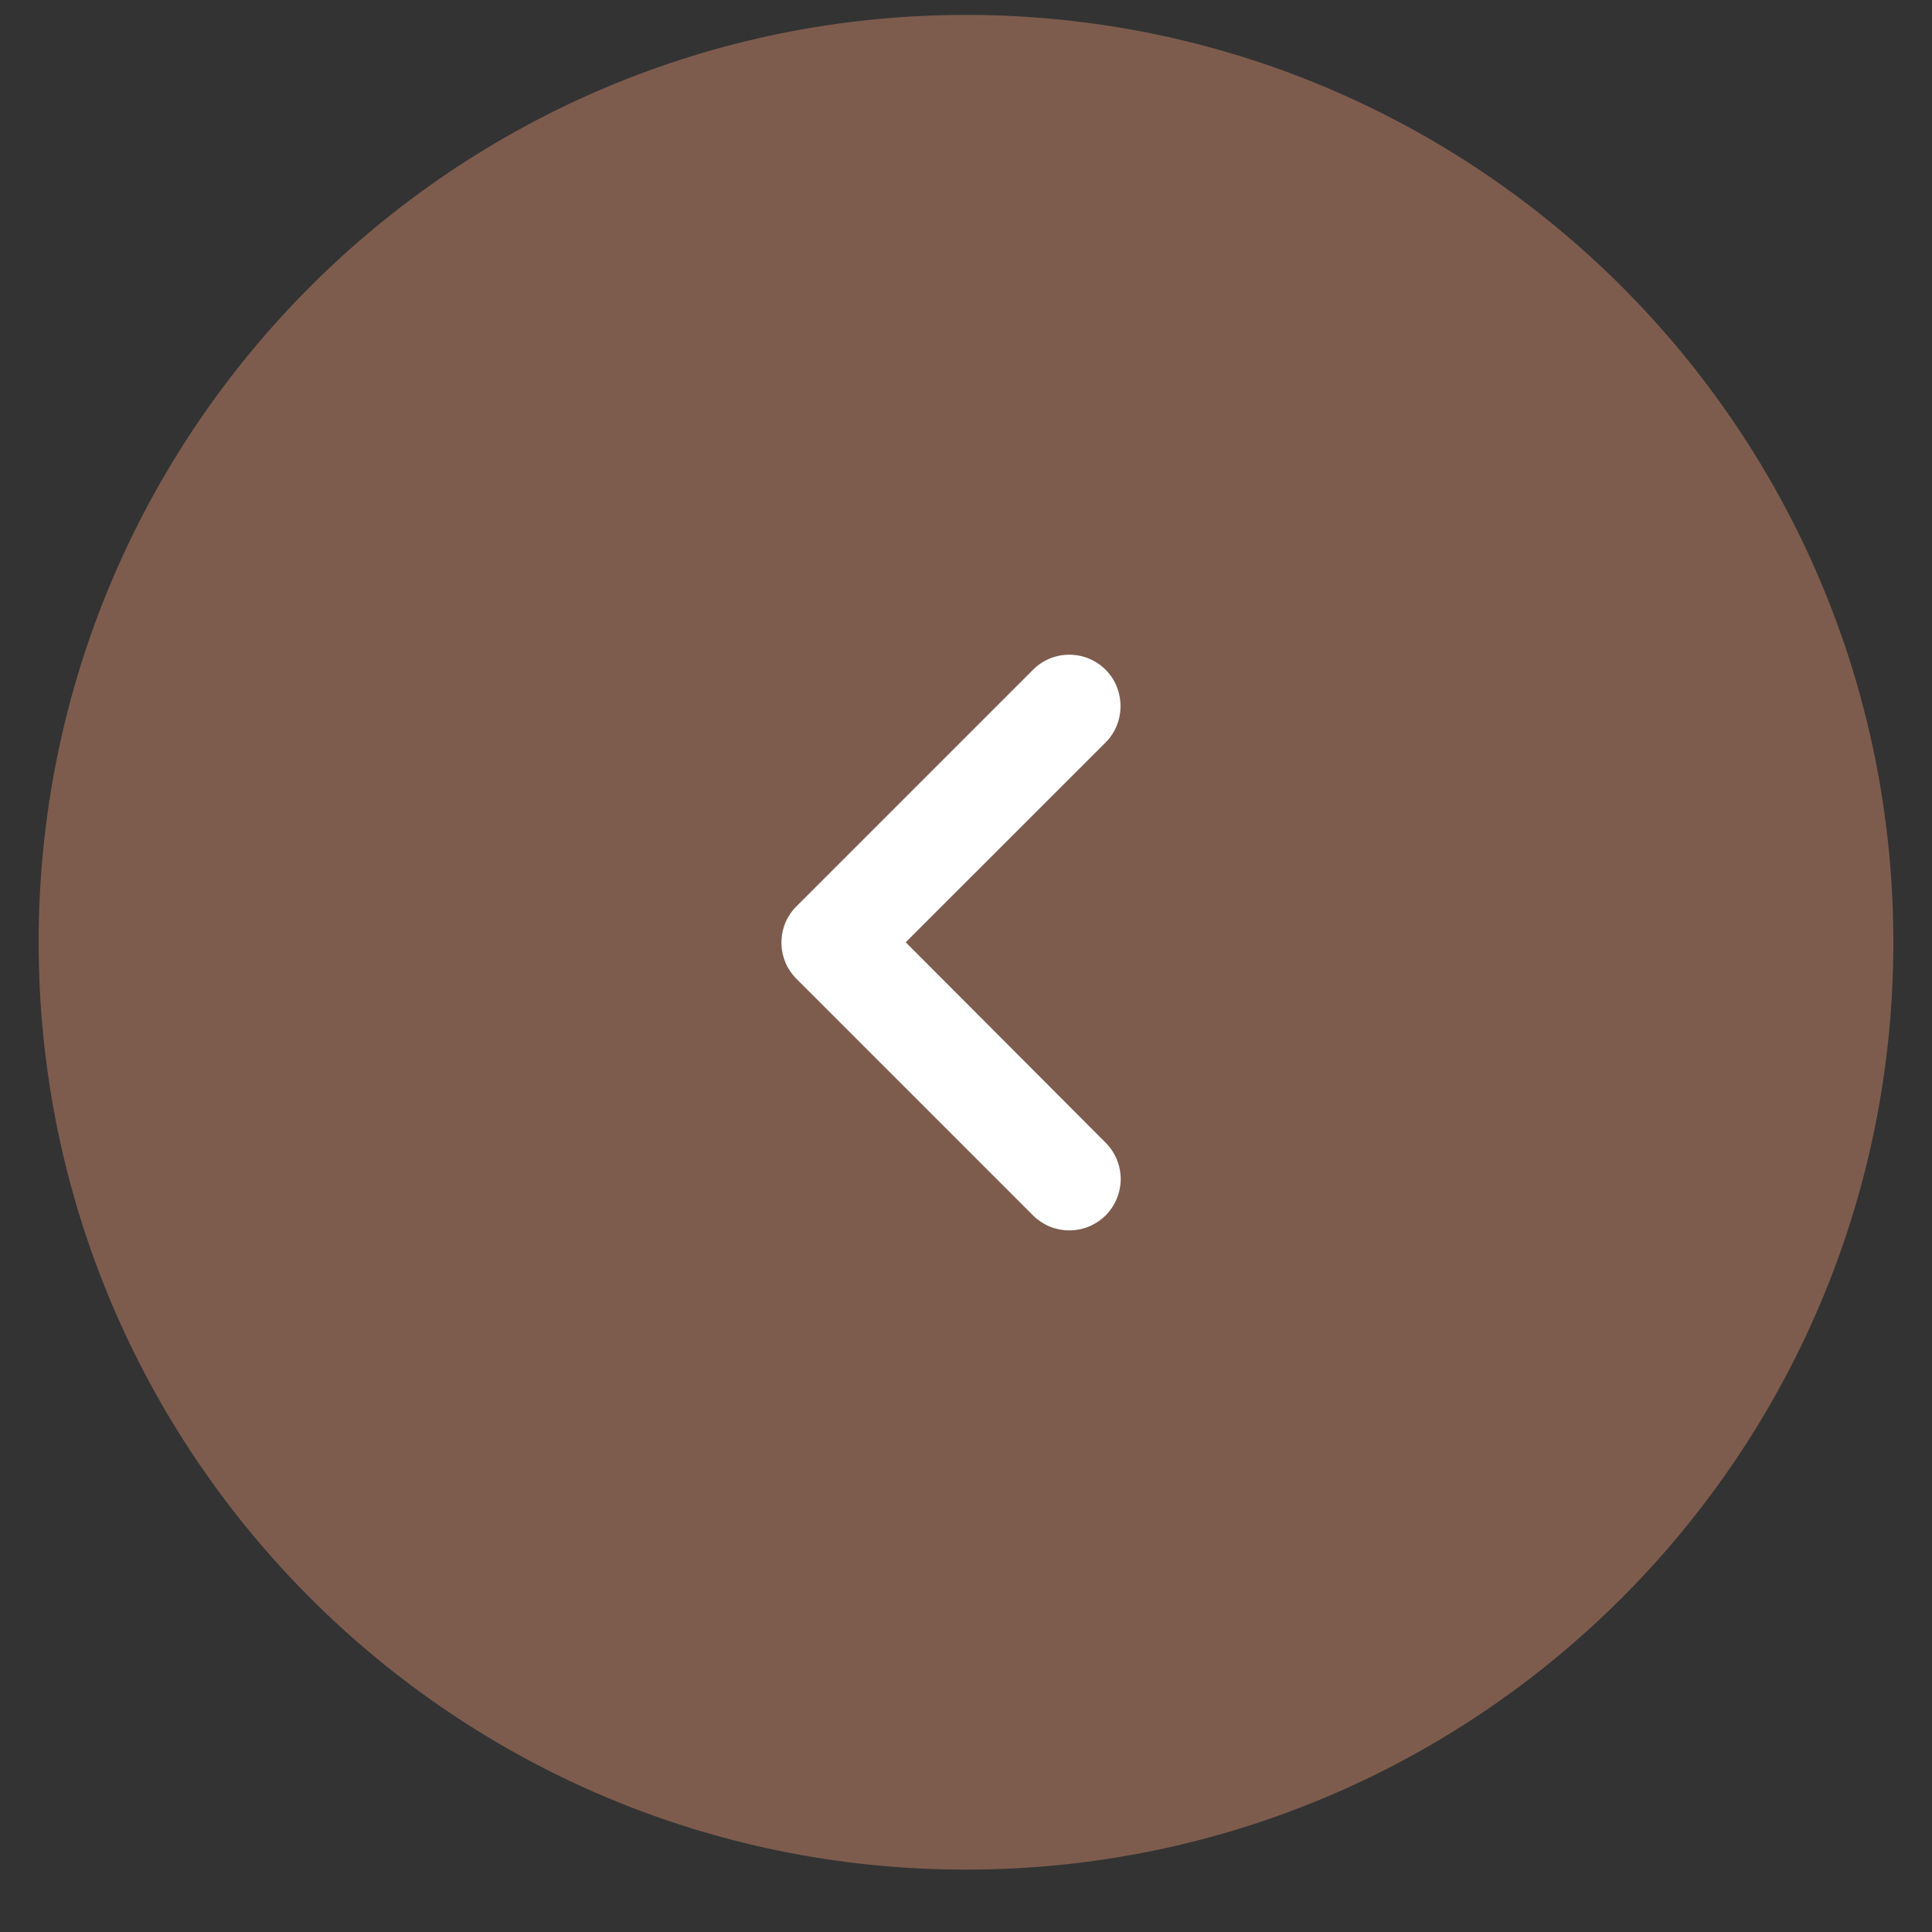
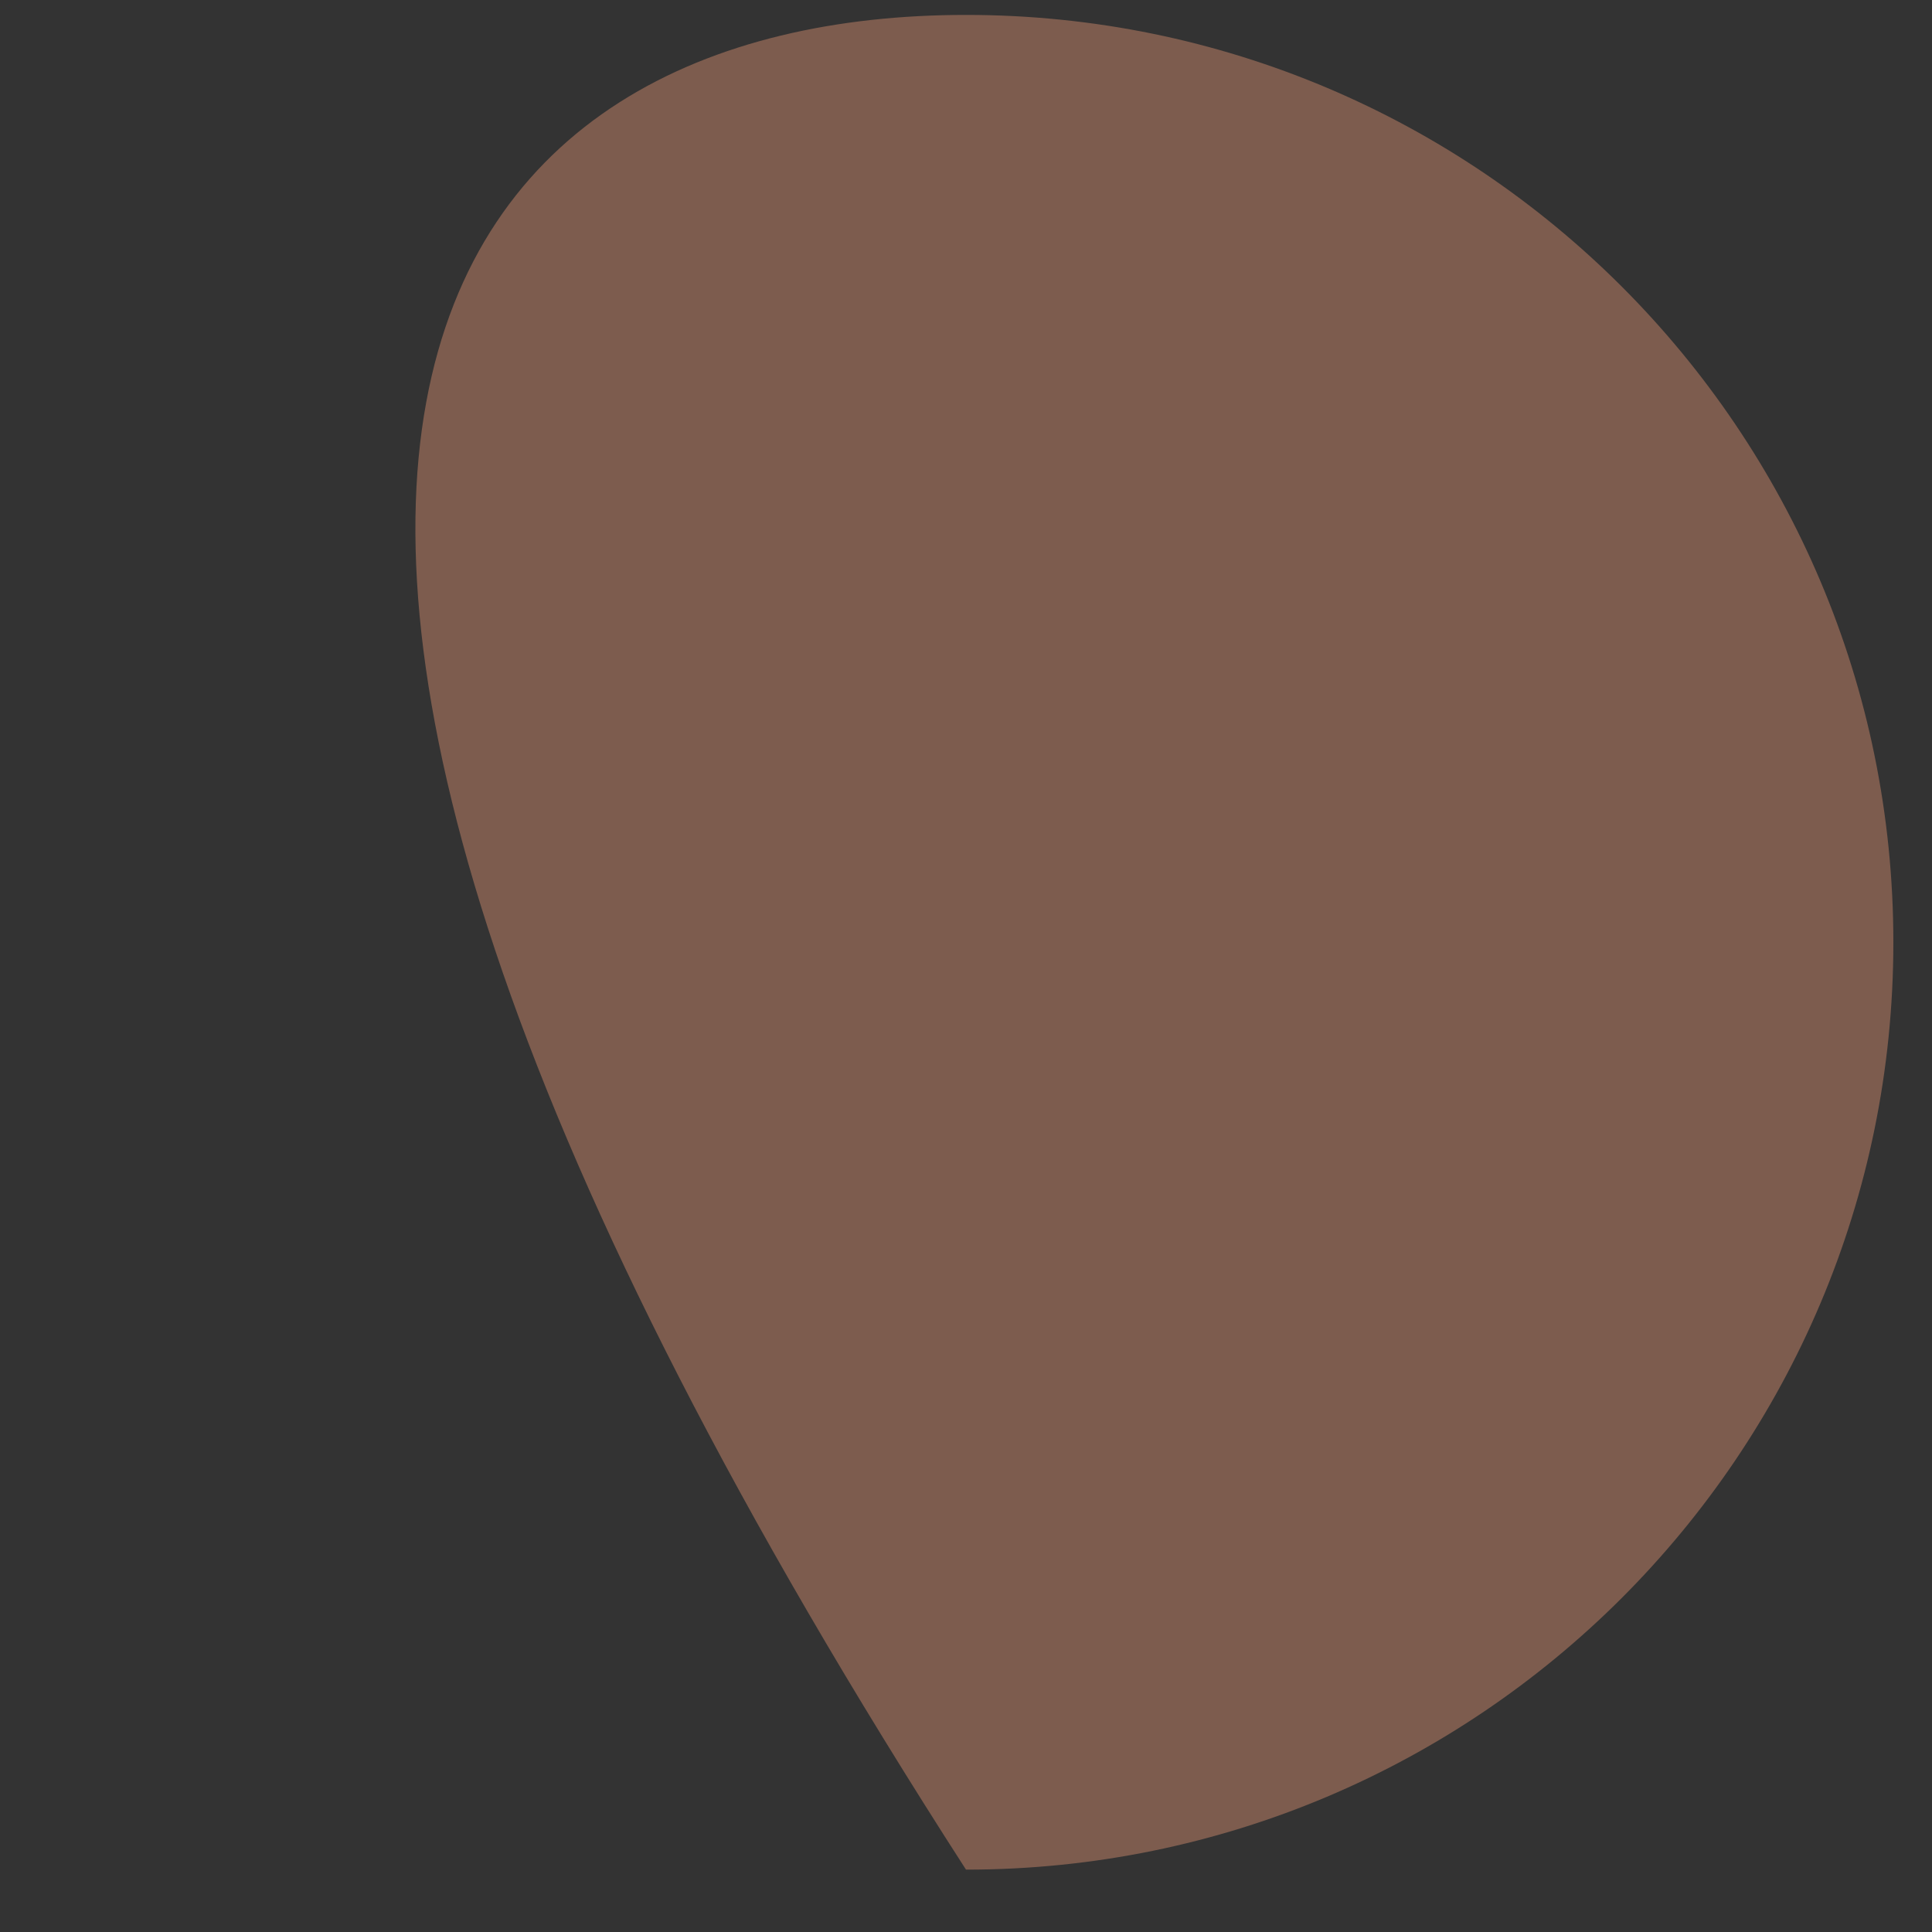
<svg xmlns="http://www.w3.org/2000/svg" fill="none" viewBox="0 0 25 25" height="25" width="25">
  <rect x="0" y="0" width="25" height="25" fill="#333333" stroke="none" />
-   <path fill="#7D5C4E" d="M24.5 12.193C24.5 18.821 19.127 24.193 12.5 24.193C5.873 24.193 0.5 18.821 0.5 12.193C0.5 5.566 5.873 0.193 12.5 0.193C19.127 0.193 24.5 5.566 24.5 12.193Z" />
-   <path fill="white" d="M14.307 8.667C14.245 8.605 14.172 8.556 14.091 8.522C14.011 8.489 13.924 8.472 13.837 8.472C13.749 8.472 13.663 8.489 13.582 8.522C13.502 8.556 13.428 8.605 13.367 8.667L10.307 11.727C10.245 11.788 10.196 11.862 10.162 11.942C10.129 12.023 10.112 12.109 10.112 12.197C10.112 12.284 10.129 12.37 10.162 12.451C10.196 12.532 10.245 12.605 10.307 12.667L13.367 15.727C13.428 15.788 13.502 15.837 13.582 15.871C13.663 15.904 13.749 15.921 13.837 15.921C13.924 15.921 14.011 15.904 14.091 15.871C14.172 15.837 14.245 15.788 14.307 15.727C14.368 15.665 14.418 15.592 14.451 15.511C14.484 15.43 14.502 15.344 14.502 15.257C14.502 15.169 14.484 15.083 14.451 15.002C14.418 14.922 14.368 14.848 14.307 14.787L11.72 12.193L14.307 9.607C14.567 9.347 14.56 8.92 14.307 8.667Z" />
+   <path fill="#7D5C4E" d="M24.5 12.193C24.5 18.821 19.127 24.193 12.5 24.193C0.5 5.566 5.873 0.193 12.5 0.193C19.127 0.193 24.5 5.566 24.5 12.193Z" />
</svg>